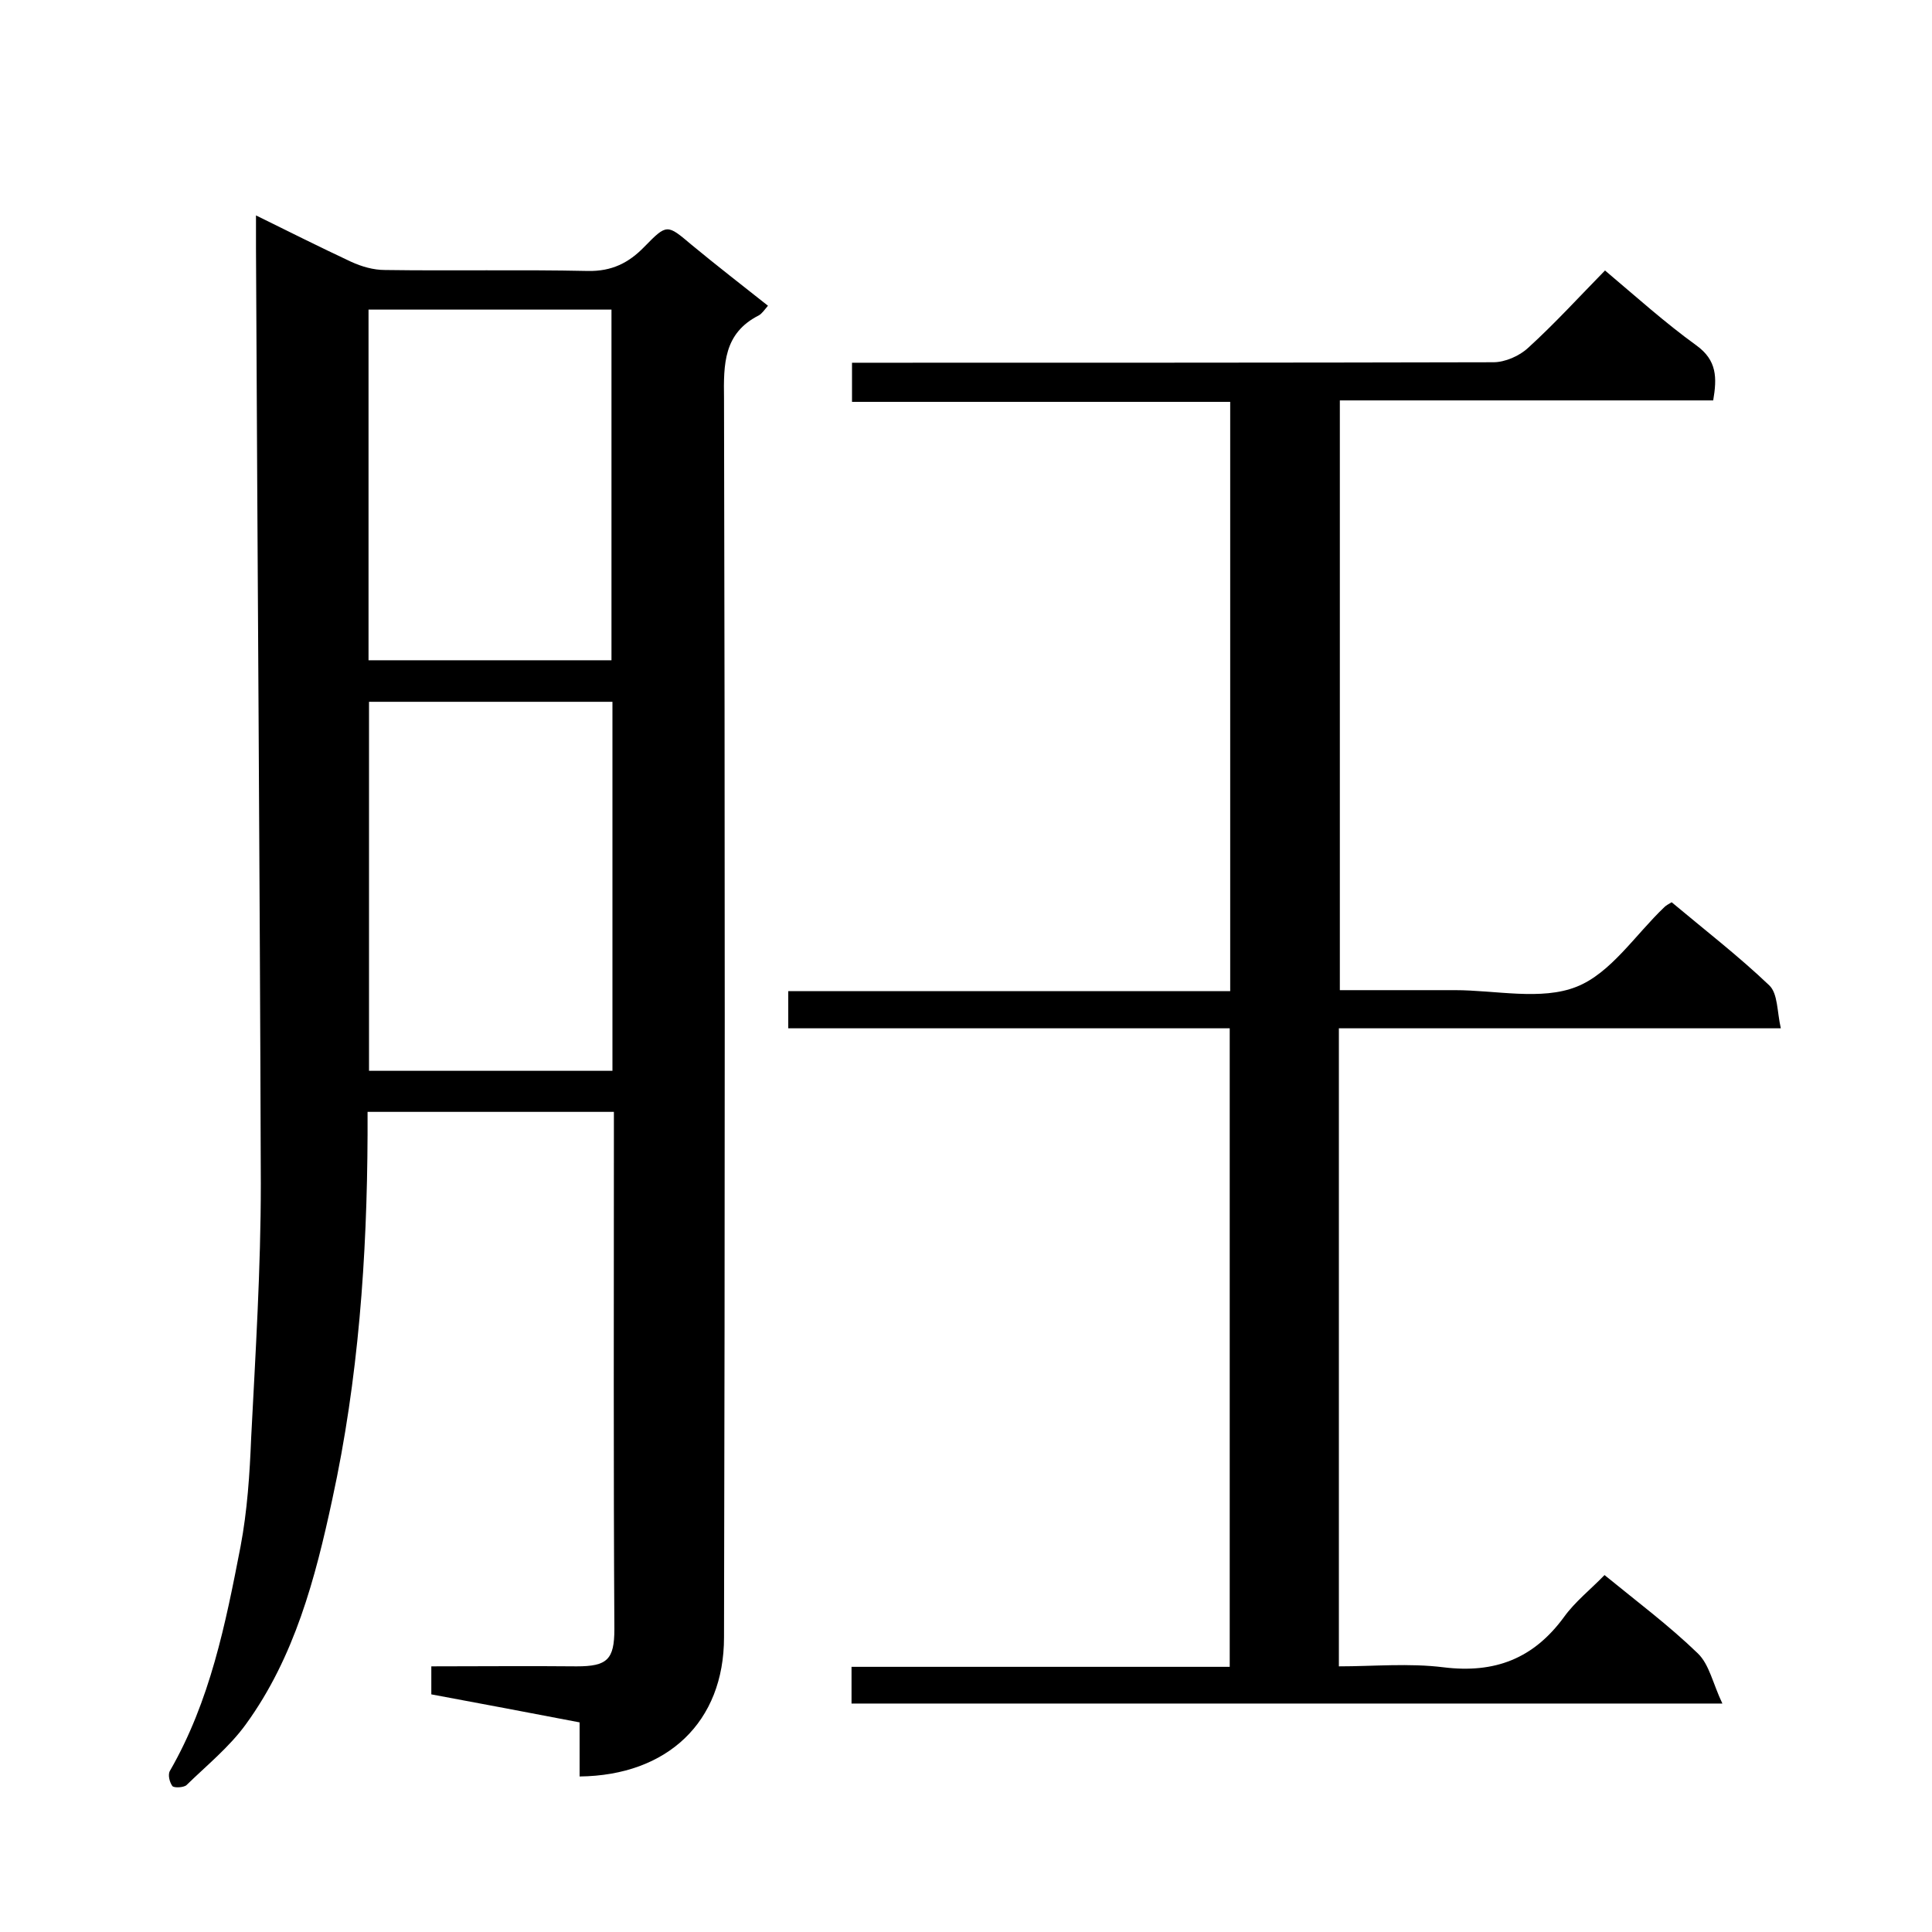
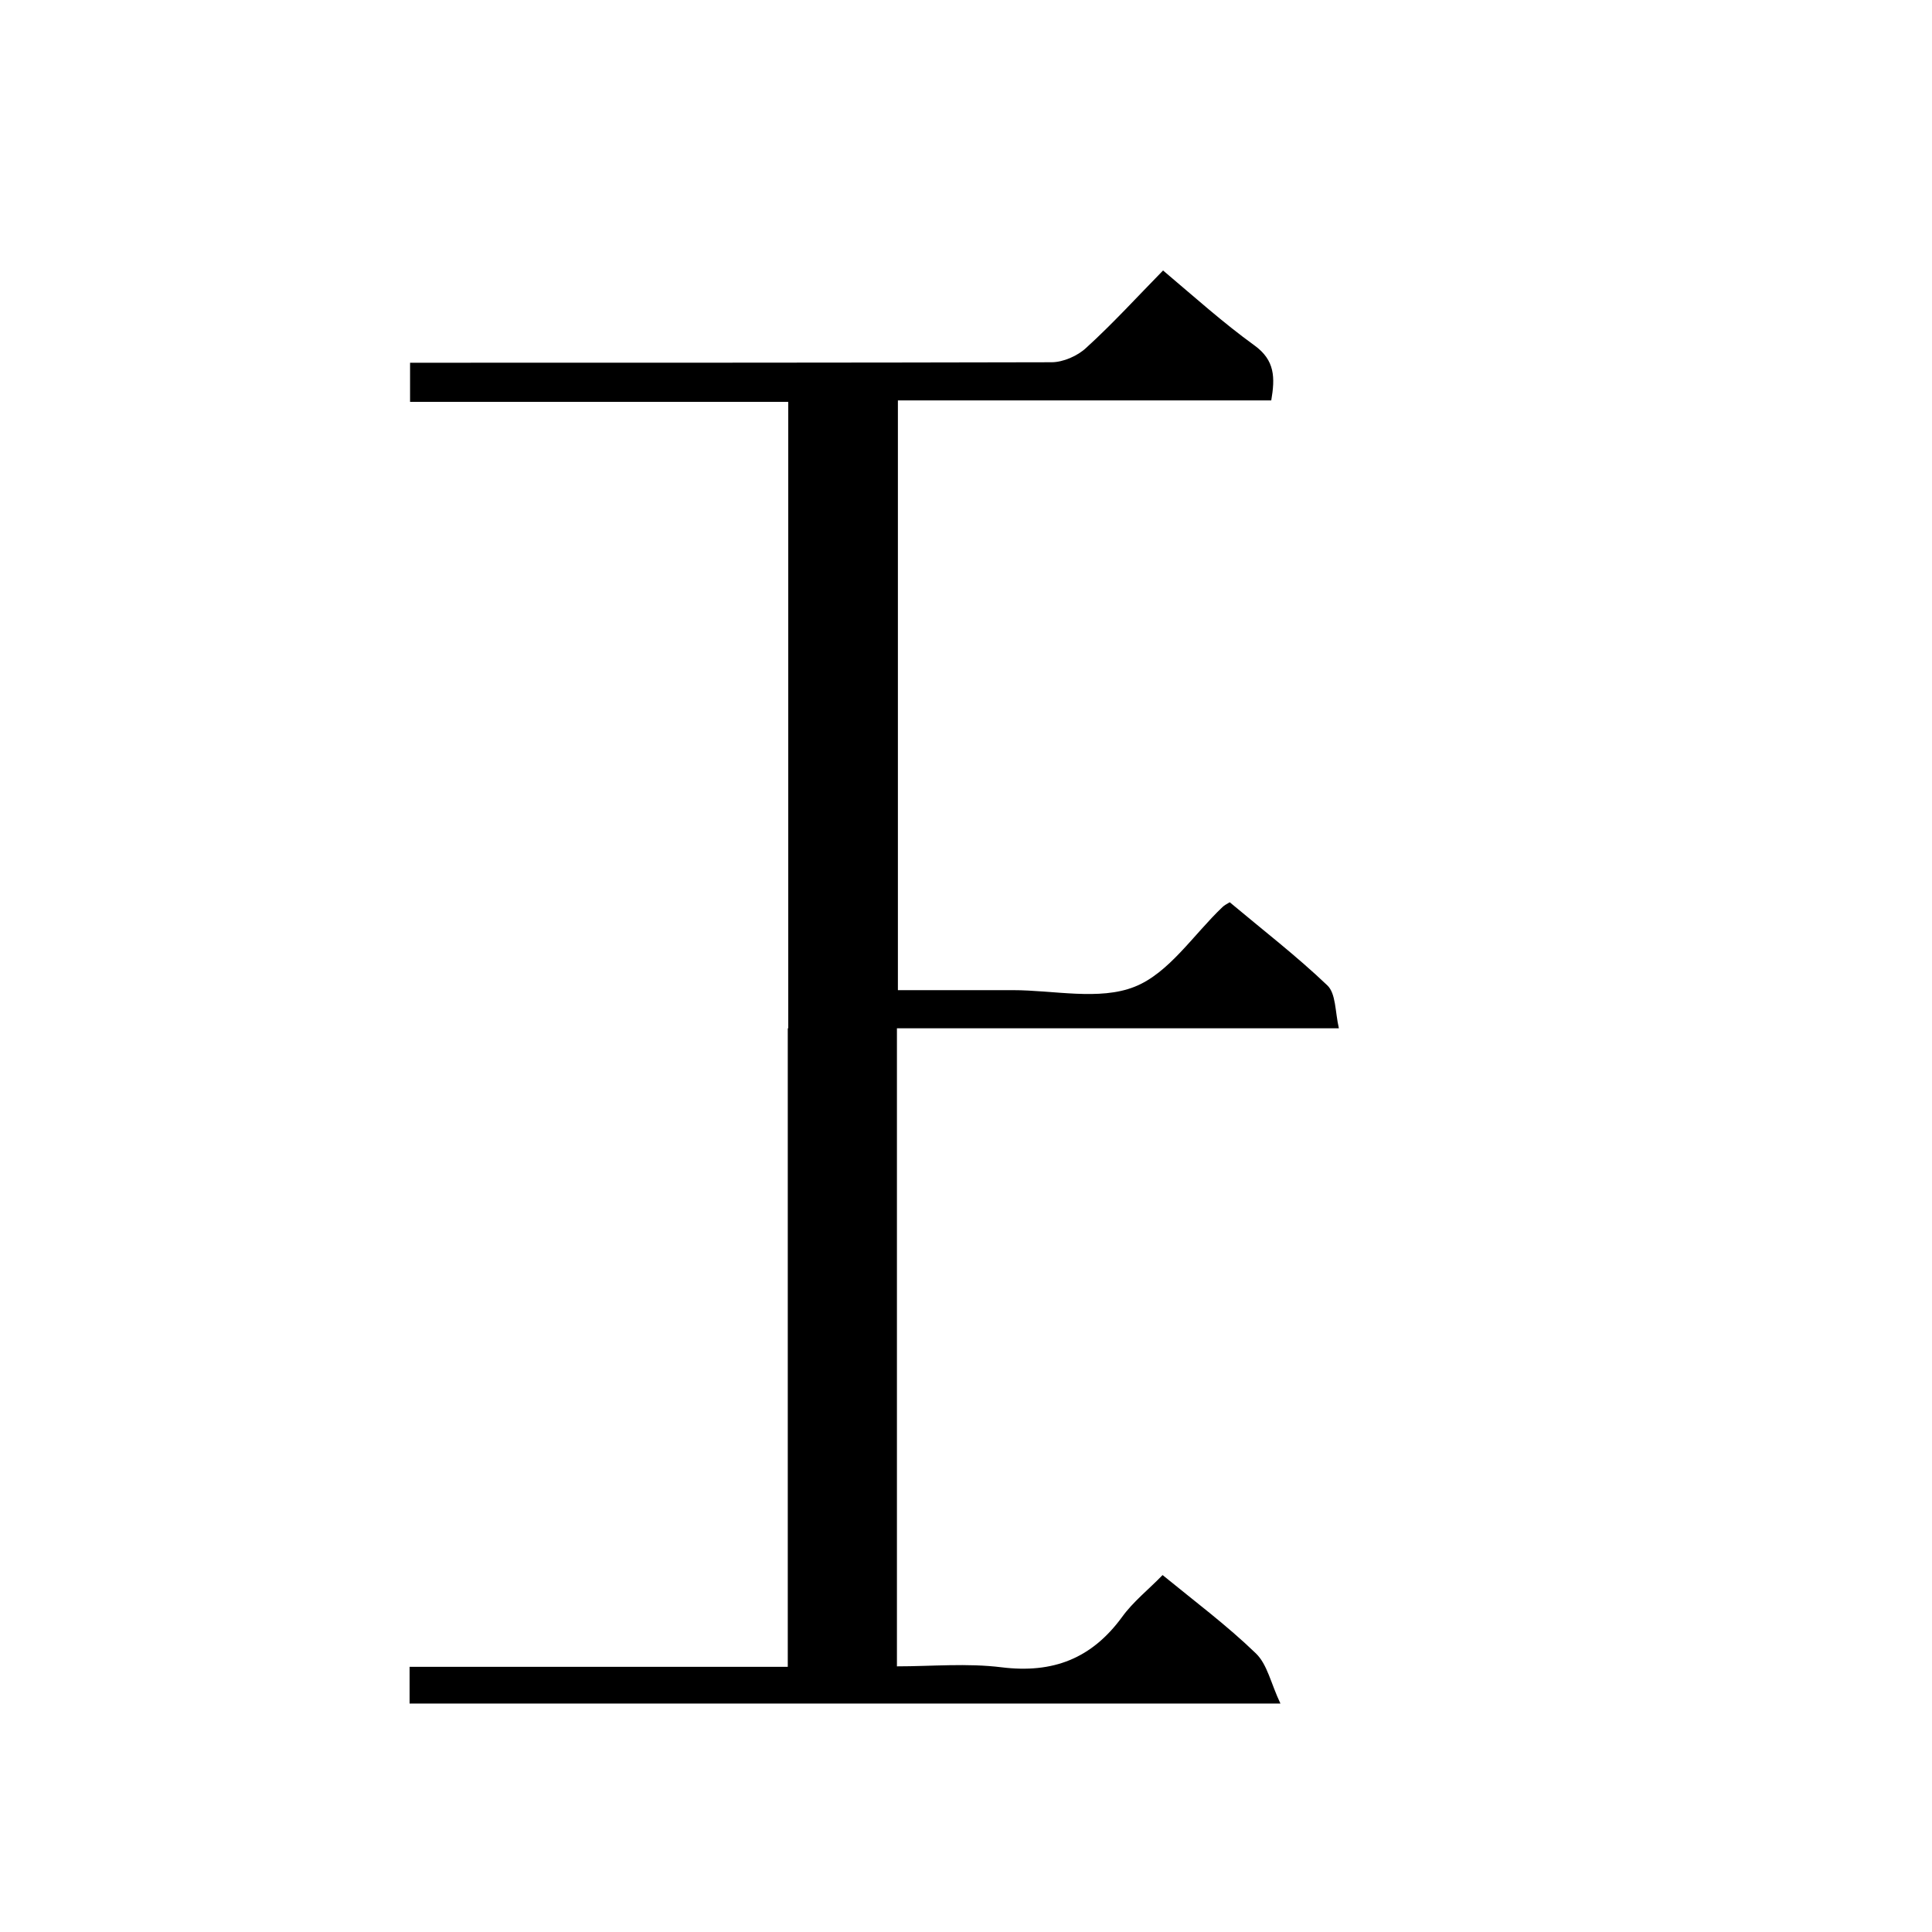
<svg xmlns="http://www.w3.org/2000/svg" enable-background="new 0 0 400 400" viewBox="0 0 400 400">
-   <path d="m120 367.8c0-4 0-7.6 0-11.2-10.4-2-20.5-3.9-30.7-5.8 0-1.9 0-3.6 0-5.8 10.1 0 20.1-.1 30.1 0 6.3 0 7.8-1.4 7.8-7.7-.2-33.8-.1-67.7-.1-101.5 0-1.8 0-3.6 0-5.6-17.1 0-33.7 0-51 0v4.7c-.1 25.4-1.9 50.7-7.3 75.5-3.5 16.3-7.8 32.7-17.9 46.6-3.4 4.7-8.1 8.5-12.3 12.6-.6.5-2.5.6-2.9.2-.6-.8-1-2.4-.5-3.2 8.3-14.4 11.5-30.4 14.6-46.4 1.4-7.4 1.9-15 2.2-22.5.9-17.5 2-35.1 2-52.6-.2-64.5-.7-129.1-1-193.7 0-2 0-4 0-6.8 6.9 3.4 13.3 6.6 19.7 9.6 2.2 1 4.6 1.7 7 1.7 14 .2 28-.1 42 .2 5 .1 8.5-1.7 11.7-5 4.7-4.8 4.7-4.7 9.8-.4 5.2 4.3 10.5 8.4 15.8 12.6-.7.8-1.2 1.6-1.9 2-7.3 3.7-7.3 10.1-7.2 17.2.2 85.5.2 171 0 256.5 0 17.5-11.7 28.6-29.9 28.8zm6.8-222.5c-17 0-33.7 0-50.4 0v76.4h50.4c0-25.4 0-50.7 0-76.4zm-50.5-81.2v72.6h50.3c0-24.4 0-48.4 0-72.6-16.8 0-33.3 0-50.3 0z" />
-   <path d="m254.6 212.9c-30.6 0-60.9 0-91.4 0 0-2.6 0-4.9 0-7.7h91.5c0-40.9 0-81.3 0-122-26.1 0-52 0-78.3 0 0-2.7 0-5.1 0-8.1h5.8c42.3 0 84.7 0 127-.1 2.4 0 5.4-1.3 7.2-3 5.5-5 10.6-10.6 15.9-16 6.4 5.4 12.4 10.8 18.9 15.5 4.3 3.1 4.3 6.7 3.5 11.4-25.7 0-51.3 0-77.3 0v122.1h23.8c8.5 0 17.9 2.2 25.2-.7 7.1-2.8 12.2-10.8 18.2-16.5.3-.3.8-.6 1.5-1 6.8 5.7 13.8 11.1 20.2 17.2 1.8 1.7 1.6 5.4 2.4 8.9-31.1 0-61.2 0-91.5 0v132.1c7.2 0 14.5-.7 21.7.2 10.6 1.3 18.6-1.8 24.9-10.4 2.3-3.2 5.5-5.7 8.4-8.7 6.6 5.4 13.3 10.4 19.3 16.2 2.4 2.3 3.1 6.2 5.1 10.4-61.2 0-120.6 0-180.3 0 0-2.4 0-4.8 0-7.6h78.3c0-44.1 0-87.8 0-132.2z" />
+   <path d="m254.6 212.9c-30.6 0-60.9 0-91.4 0 0-2.6 0-4.9 0-7.7c0-40.9 0-81.3 0-122-26.1 0-52 0-78.3 0 0-2.7 0-5.1 0-8.1h5.8c42.3 0 84.7 0 127-.1 2.4 0 5.4-1.3 7.2-3 5.5-5 10.6-10.6 15.9-16 6.4 5.4 12.4 10.8 18.9 15.5 4.3 3.1 4.3 6.7 3.5 11.4-25.7 0-51.3 0-77.3 0v122.1h23.8c8.5 0 17.9 2.2 25.2-.7 7.1-2.8 12.2-10.8 18.2-16.5.3-.3.8-.6 1.5-1 6.8 5.7 13.8 11.1 20.2 17.2 1.8 1.7 1.6 5.4 2.4 8.9-31.1 0-61.2 0-91.5 0v132.1c7.2 0 14.5-.7 21.7.2 10.6 1.3 18.6-1.8 24.9-10.4 2.3-3.2 5.5-5.7 8.4-8.7 6.6 5.4 13.3 10.4 19.3 16.2 2.4 2.3 3.1 6.2 5.1 10.4-61.2 0-120.6 0-180.3 0 0-2.4 0-4.8 0-7.6h78.3c0-44.1 0-87.8 0-132.2z" />
</svg>